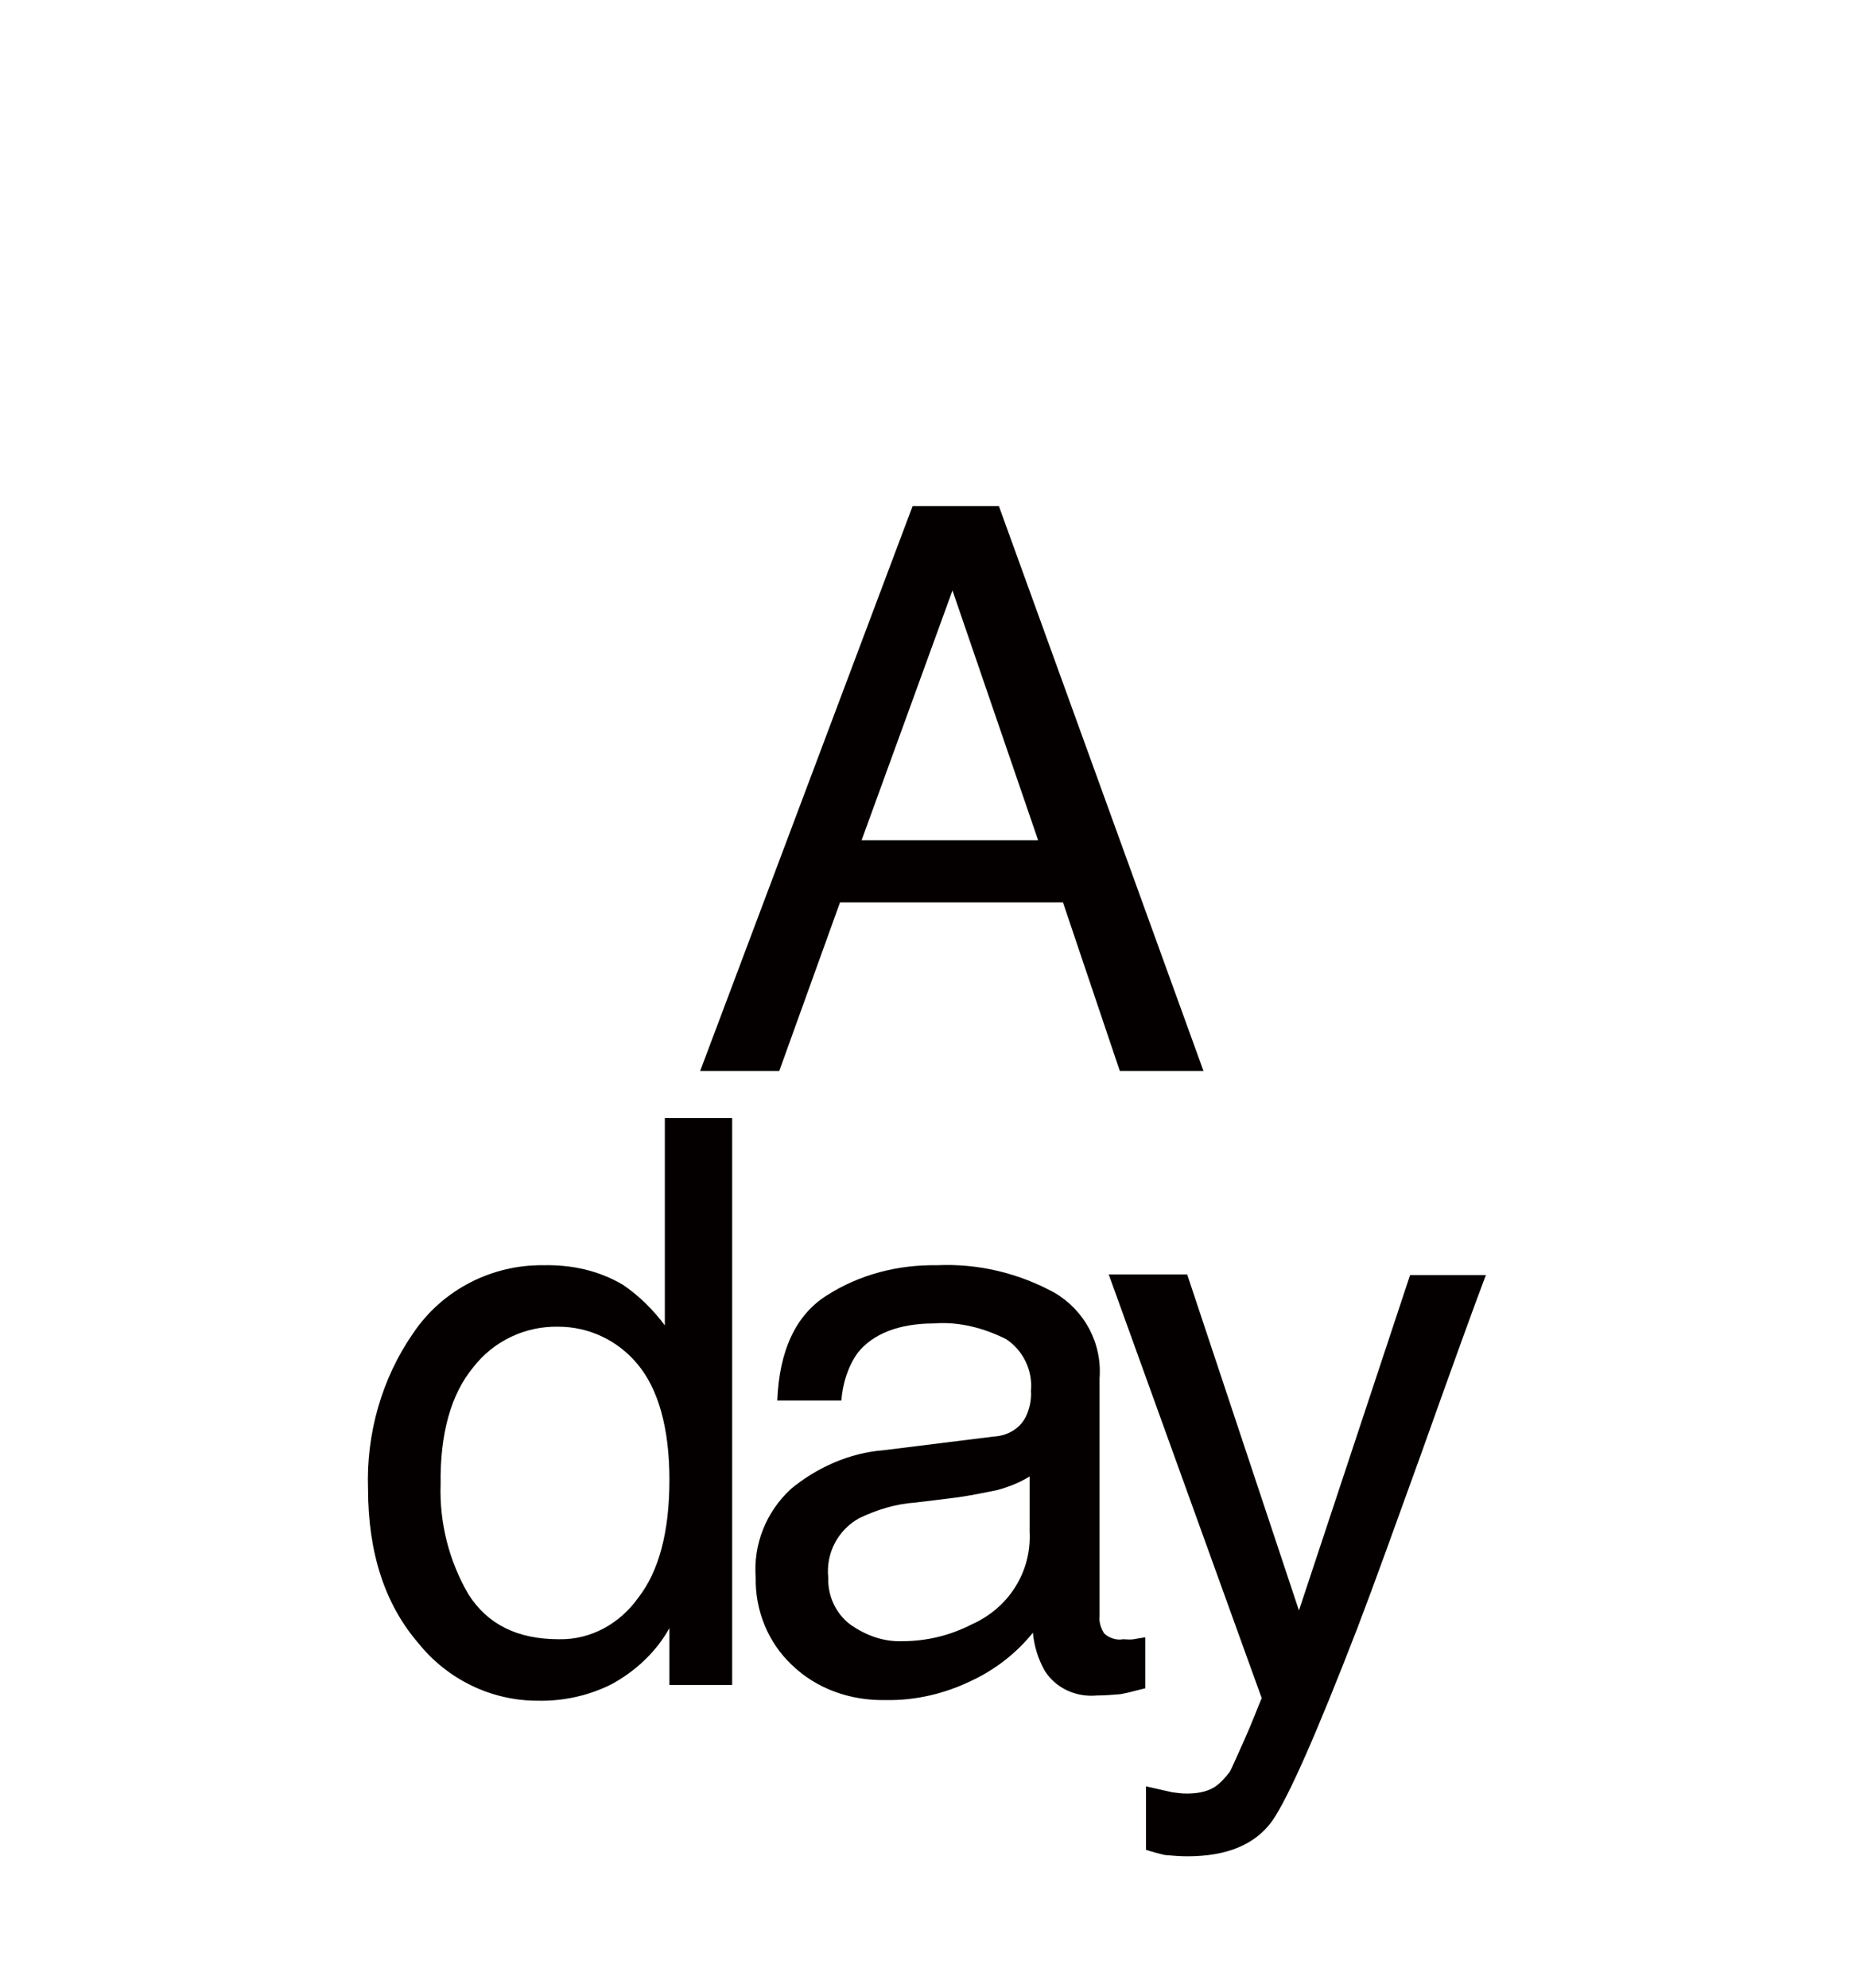
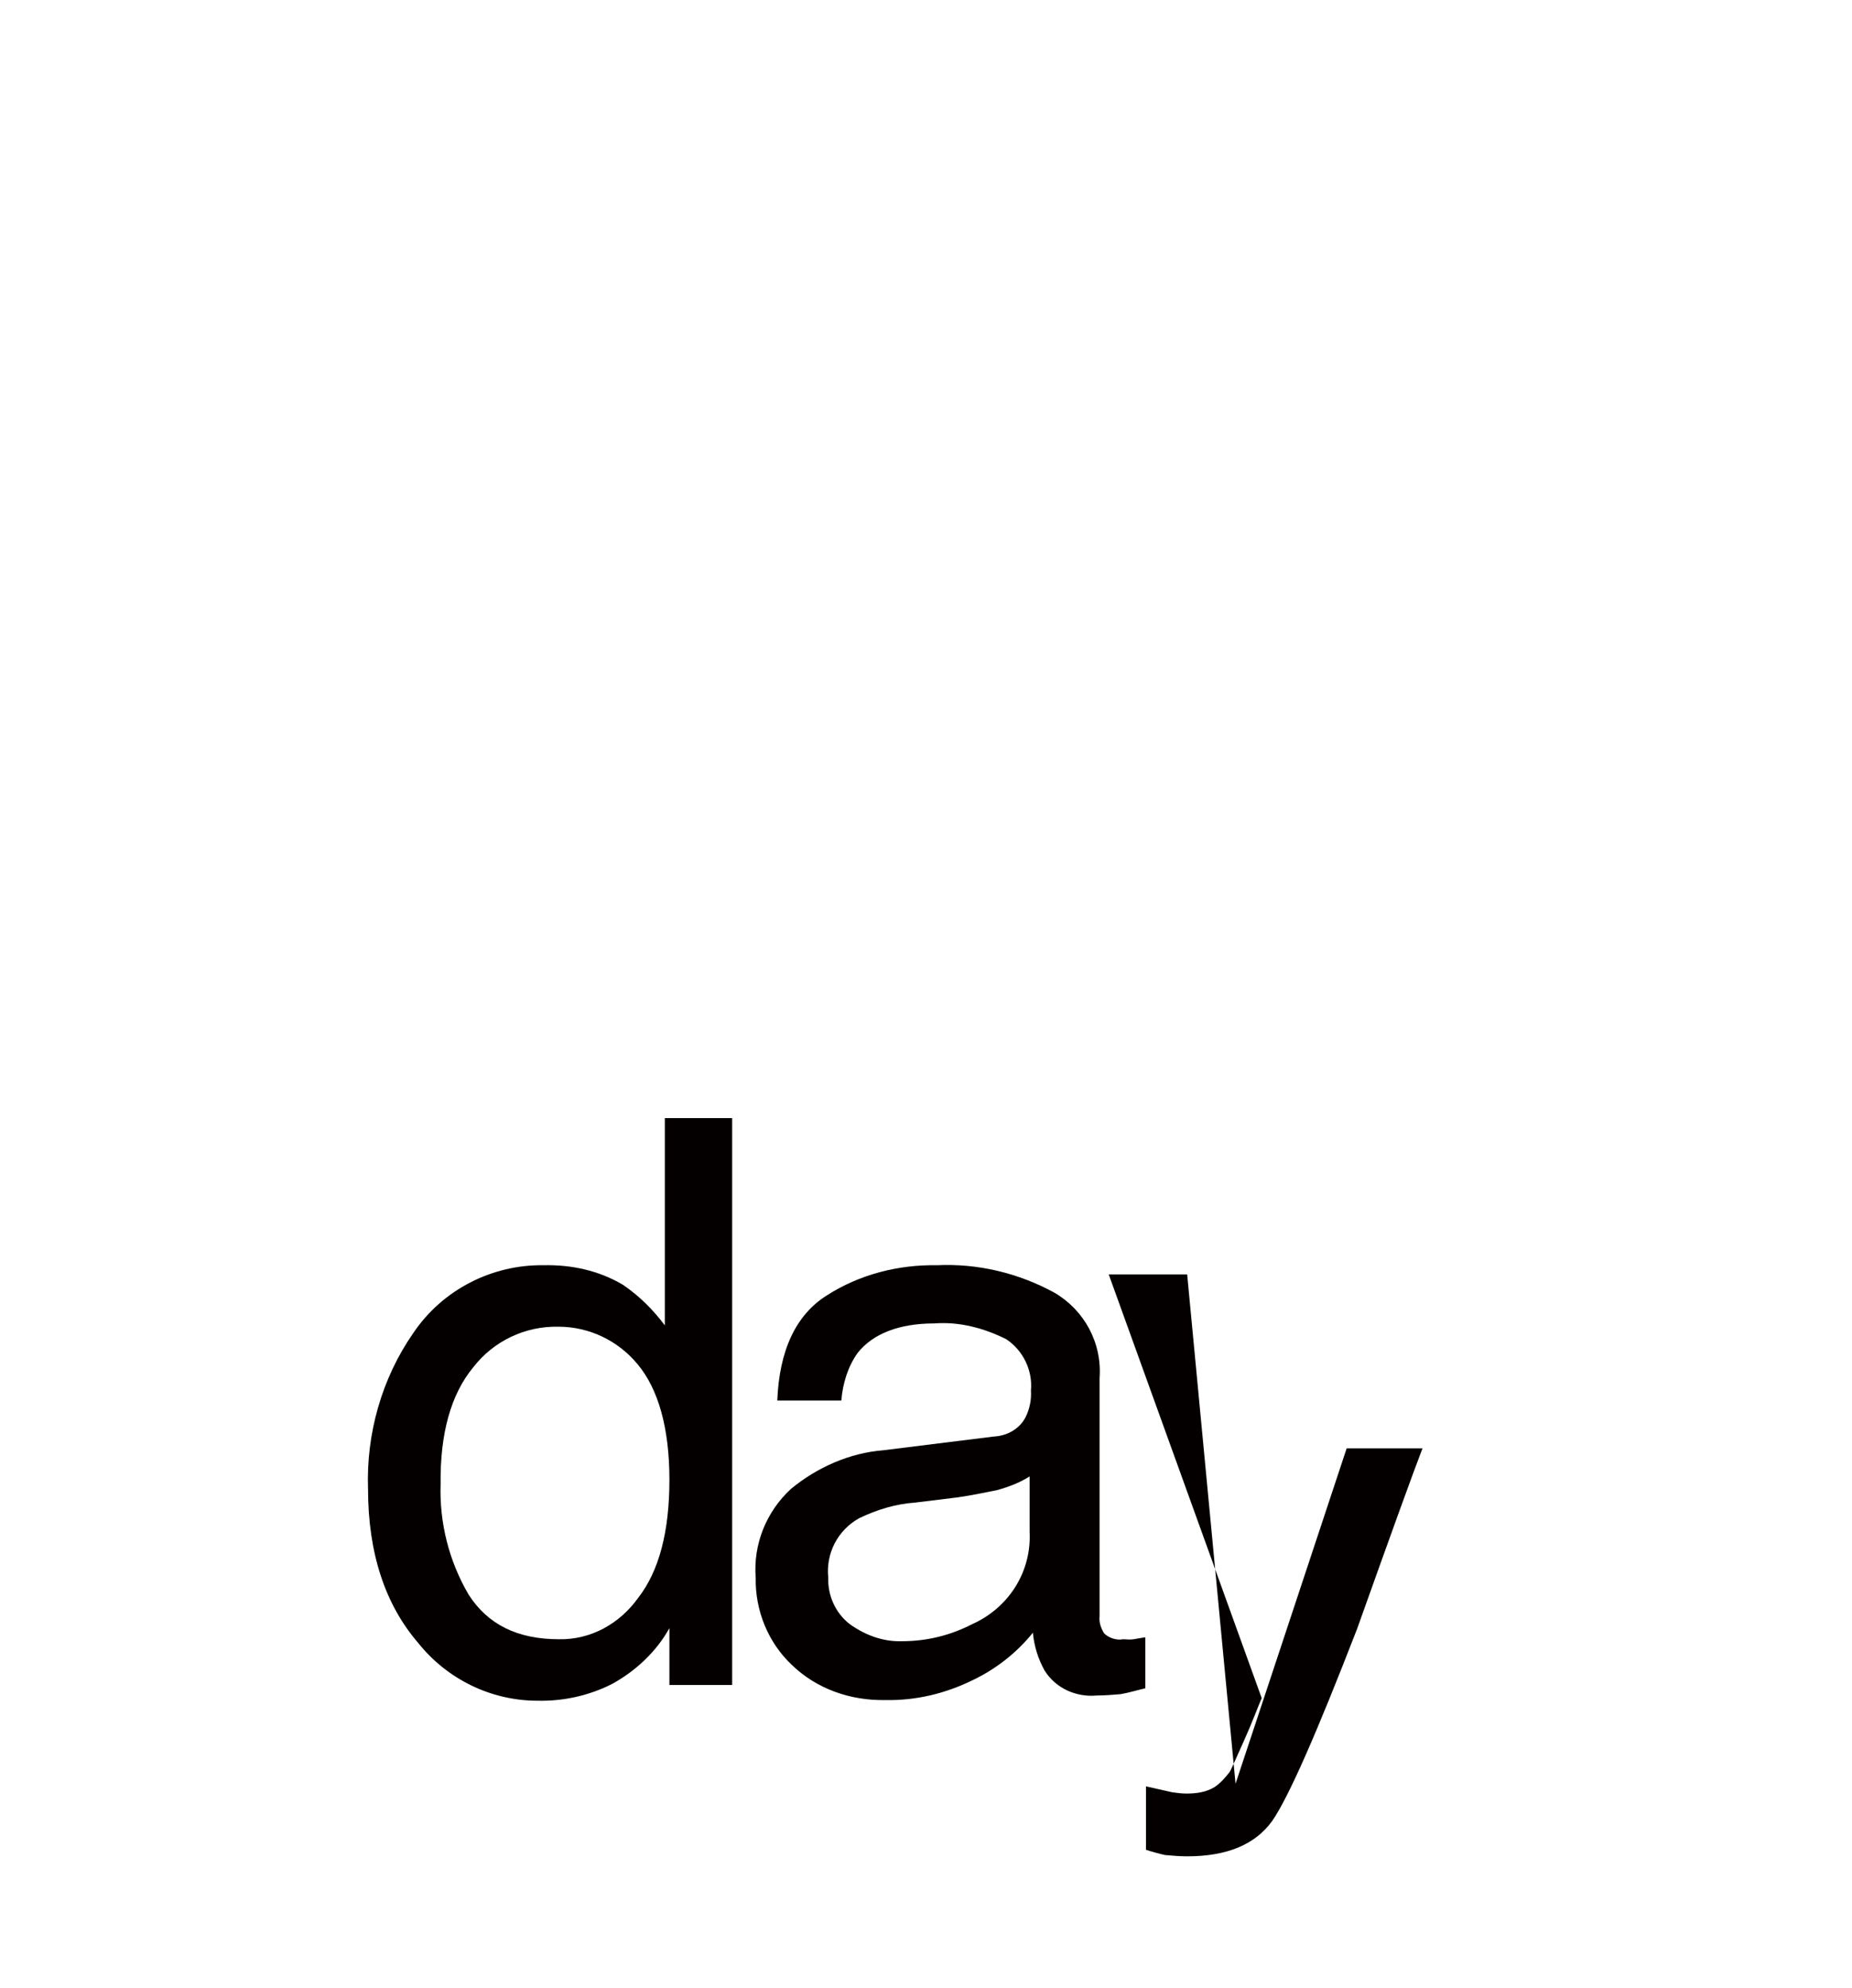
<svg xmlns="http://www.w3.org/2000/svg" version="1.1" id="レイヤー_2" x="0px" y="0px" viewBox="0 0 283.3 304" style="enable-background:new 0 0 283.3 304;" xml:space="preserve">
  <style type="text/css">
	.st0{fill:#FFFFFF;}
	.st1{fill:#040000;}
</style>
  <title>hd_logo</title>
-   <rect y="0" class="st0" width="283.3" height="304" />
  <g>
    <path class="st1" d="M72.4,209.1c3.1-4,7.9-6.3,13-6.2c4.7,0,9.1,2.1,12.1,5.7c3.2,3.8,4.9,9.8,4.9,17.7c0,8-1.6,14-4.8,18.1   c-2.8,3.9-7.2,6.4-12.1,6.3c-6.4,0-10.9-2.3-13.8-6.8c-3-5.1-4.5-11-4.3-16.9C67.3,219.2,69,213.2,72.4,209.1 M63.2,203.9   c-4.8,6.9-7.2,15.4-6.9,23.8c0,9.8,2.6,17.7,7.7,23.6c4.4,5.5,11.1,8.8,18.2,8.8c4,0.1,8-0.8,11.5-2.6c3.6-2,6.7-4.9,8.7-8.5v8.7   h9.6v-86.7h-10.3v31.7c-1.8-2.4-3.9-4.5-6.4-6.2c-3.7-2.2-7.9-3.1-12.2-3C75.3,193.4,67.7,197.2,63.2,203.9z" />
    <path class="st1" d="M131.4,232.2c2.7-1.3,5.6-2.2,8.6-2.4l6.5-0.8c2.1-0.3,4-0.7,6-1.1c1.8-0.5,3.4-1.1,5-2.1v8.5   c0.3,6.1-3.2,11.6-8.8,14.1c-3.3,1.7-6.9,2.6-10.7,2.6c-2.9,0.1-5.6-0.9-8-2.6c-2.2-1.7-3.4-4.4-3.3-7.1   C126.3,237.5,128.2,234,131.4,232.2 M121,227.7c-3.8,3.5-5.8,8.5-5.4,13.6c-0.1,5,1.9,9.9,5.5,13.3c3.8,3.7,9,5.5,14.3,5.4   c4.7,0.1,9.2-1,13.3-3c3.6-1.7,6.8-4.2,9.3-7.3c0.2,2.1,0.8,4,1.8,5.8c1.7,2.7,4.8,4.1,8,3.8c1.1,0,2.4-0.1,3.6-0.2   c1.2-0.2,2.5-0.6,3.8-0.9v-7.8c-0.7,0.1-1.2,0.2-1.8,0.3s-1.1,0-1.6,0c-1,0.2-2.2-0.2-2.9-0.9c-0.5-0.8-0.8-1.7-0.7-2.6v-36.4   c0.4-5.4-2.3-10.4-6.9-13.1c-5.5-3-11.7-4.5-18-4.2c-5.9-0.1-11.8,1.4-16.8,4.6c-4.8,3-7.3,8.5-7.6,16.1h9.8c0.2-2.6,1-5.2,2.5-7.3   c2.3-2.9,6.3-4.5,11.7-4.5c3.8-0.3,7.6,0.7,11,2.4c2.6,1.7,4.1,4.8,3.8,7.9c0.1,1.3-0.2,2.8-0.8,4c-0.9,1.8-2.8,2.9-4.9,3   l-16.9,2.1C130,222.2,125,224.4,121,227.7" />
-     <path class="st1" d="M181.6,194.9h-12l23.4,64.8c-0.6,1.4-1.4,3.6-2.7,6.5s-2,4.5-2.2,4.8c-0.7,0.9-1.4,1.7-2.3,2.3   c-1.3,0.8-2.8,1-4.3,1c-0.8,0-1.4-0.1-2.2-0.2c-1.3-0.3-2.7-0.6-4-0.9v9.7c0.9,0.3,2,0.6,2.9,0.8c1.1,0.1,2.3,0.2,3.4,0.2   c6.1,0,10.4-1.8,13-5.4c2.5-3.6,6.8-13.4,13-29.4c2.6-6.8,5.8-15.7,9.7-26.5c5.1-14.3,8.5-23.7,10-27.6h-11.6l-17,51.3L181.6,194.9   z" />
-     <path class="st1" d="M145.7,90.3l13.1,38.2h-27L145.7,90.3 M119.2,163.8l9.3-25.8h34.1l8.7,25.8h12.8l-31.3-86.4h-13.2l-32.5,86.4   H119.2" />
+     <path class="st1" d="M181.6,194.9h-12l23.4,64.8c-0.6,1.4-1.4,3.6-2.7,6.5s-2,4.5-2.2,4.8c-0.7,0.9-1.4,1.7-2.3,2.3   c-1.3,0.8-2.8,1-4.3,1c-0.8,0-1.4-0.1-2.2-0.2c-1.3-0.3-2.7-0.6-4-0.9v9.7c0.9,0.3,2,0.6,2.9,0.8c1.1,0.1,2.3,0.2,3.4,0.2   c6.1,0,10.4-1.8,13-5.4c2.5-3.6,6.8-13.4,13-29.4c5.1-14.3,8.5-23.7,10-27.6h-11.6l-17,51.3L181.6,194.9   z" />
  </g>
</svg>